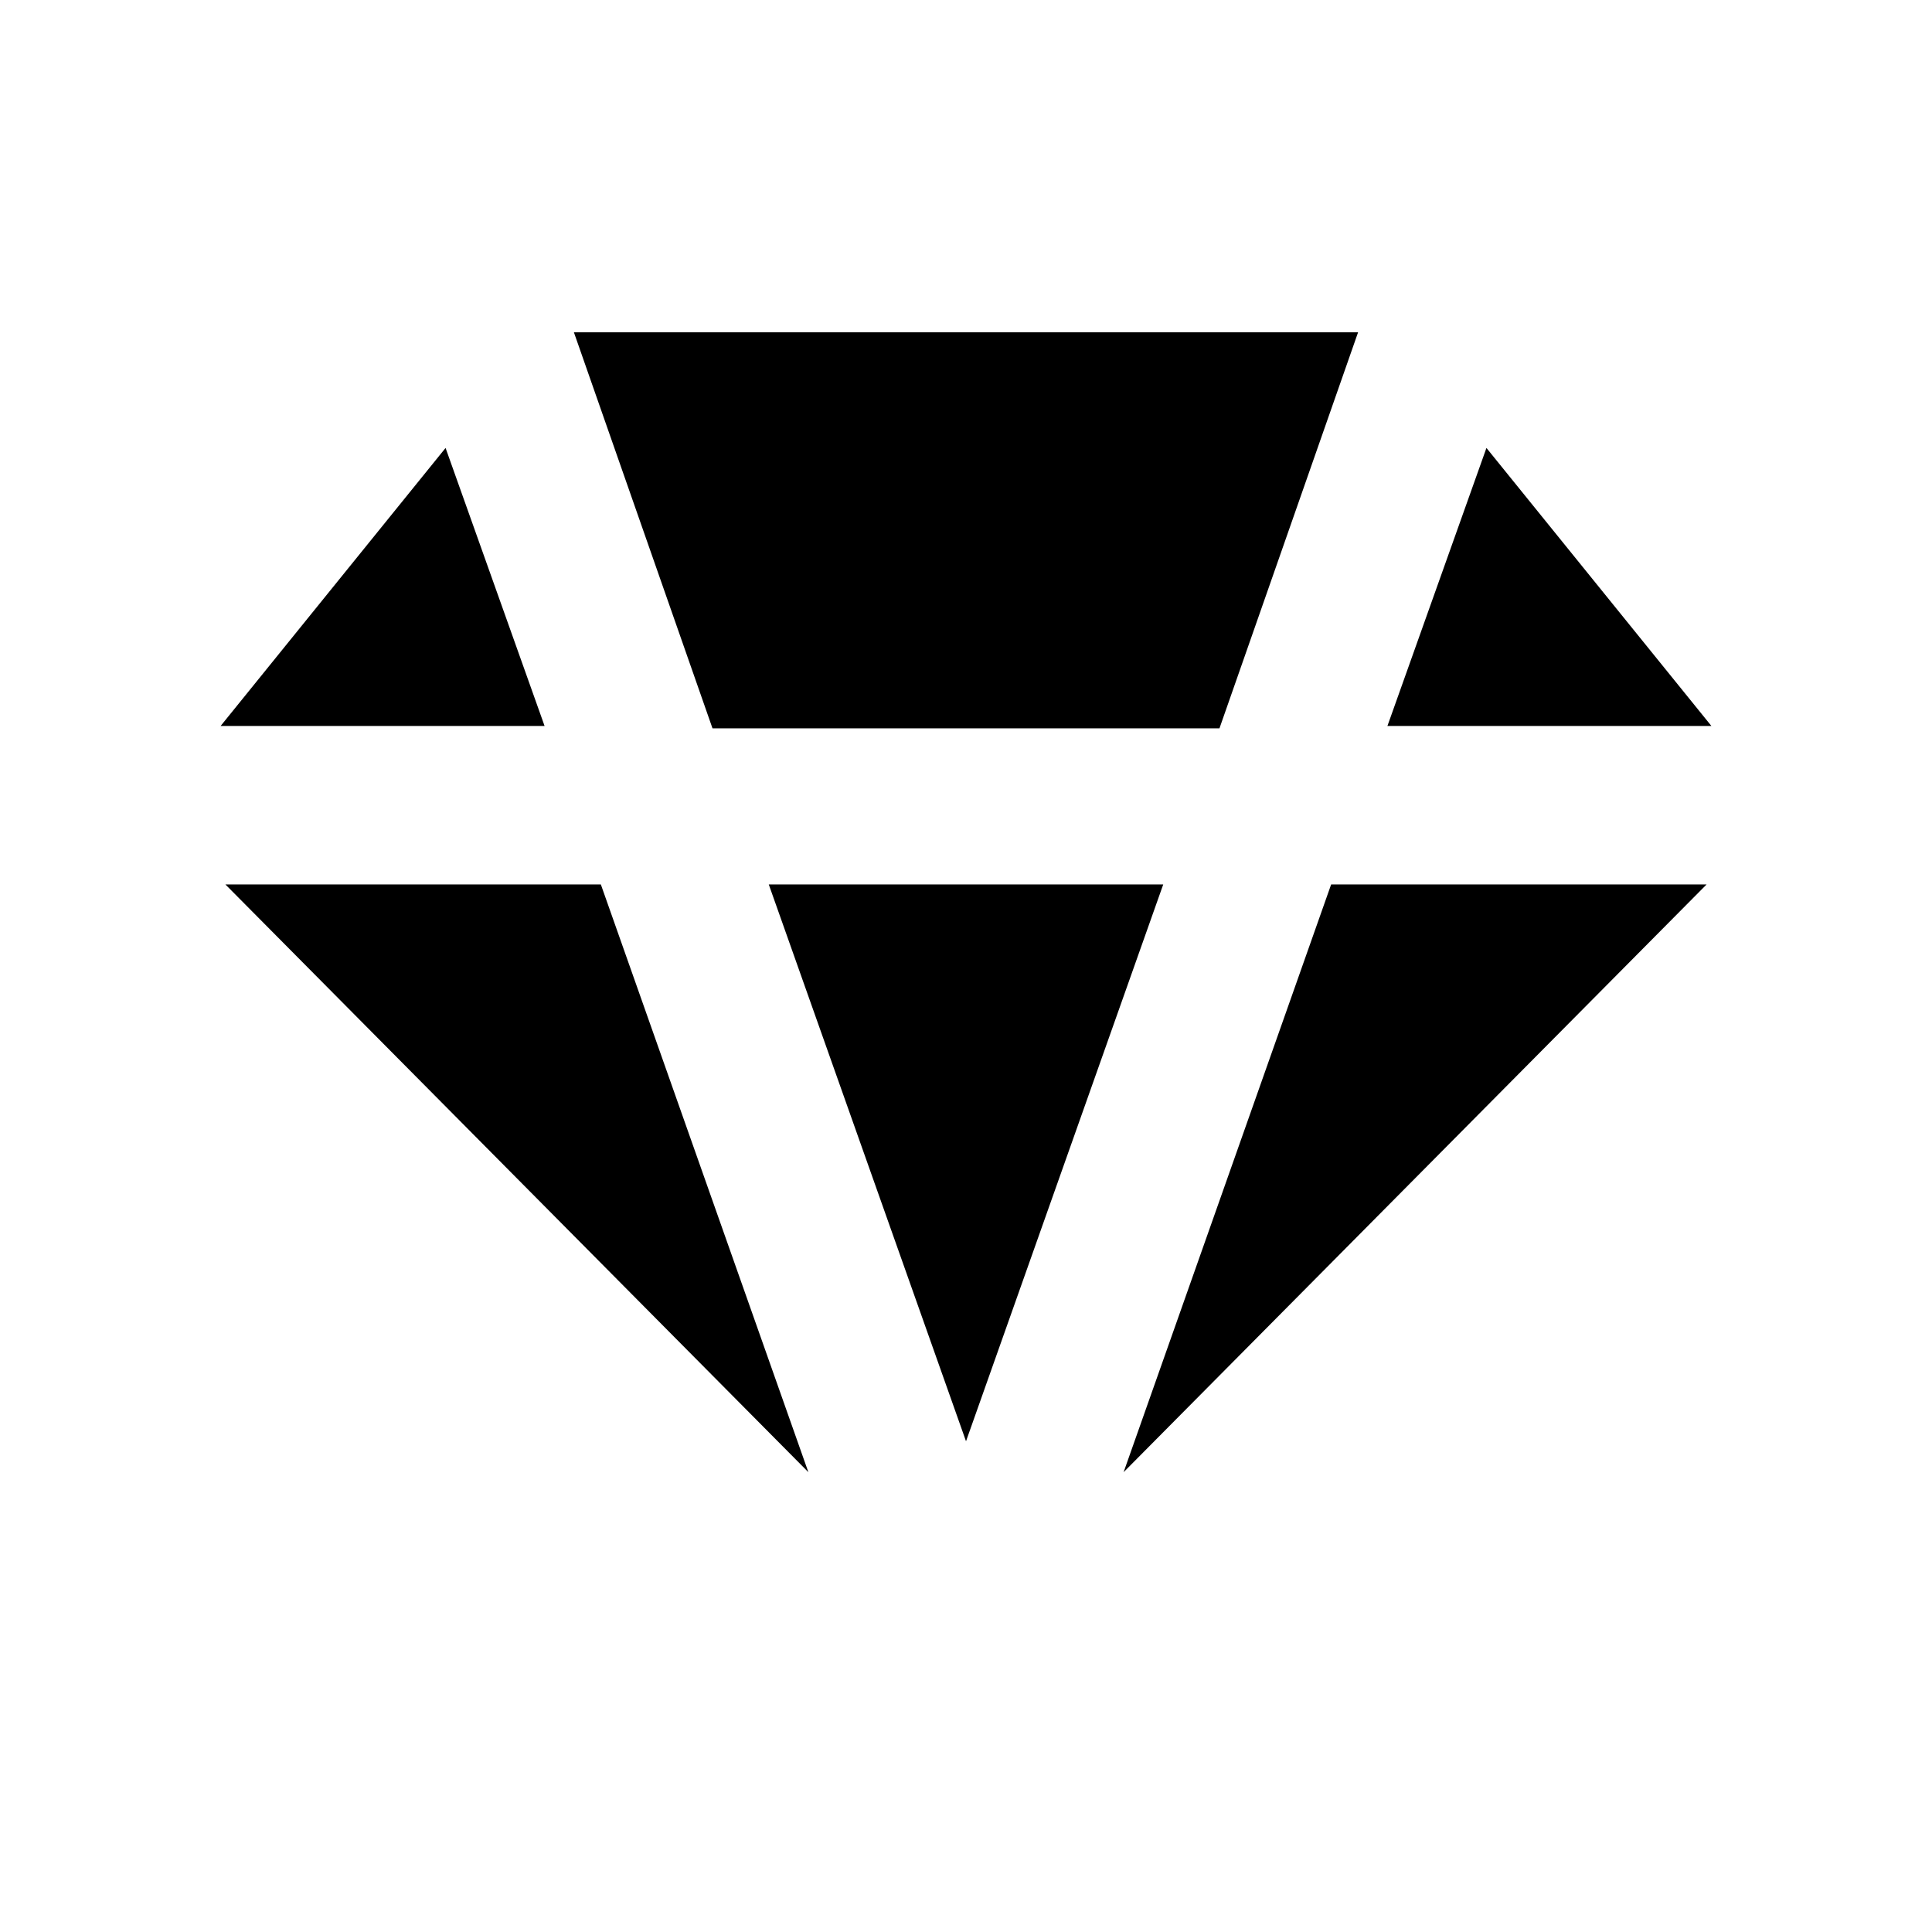
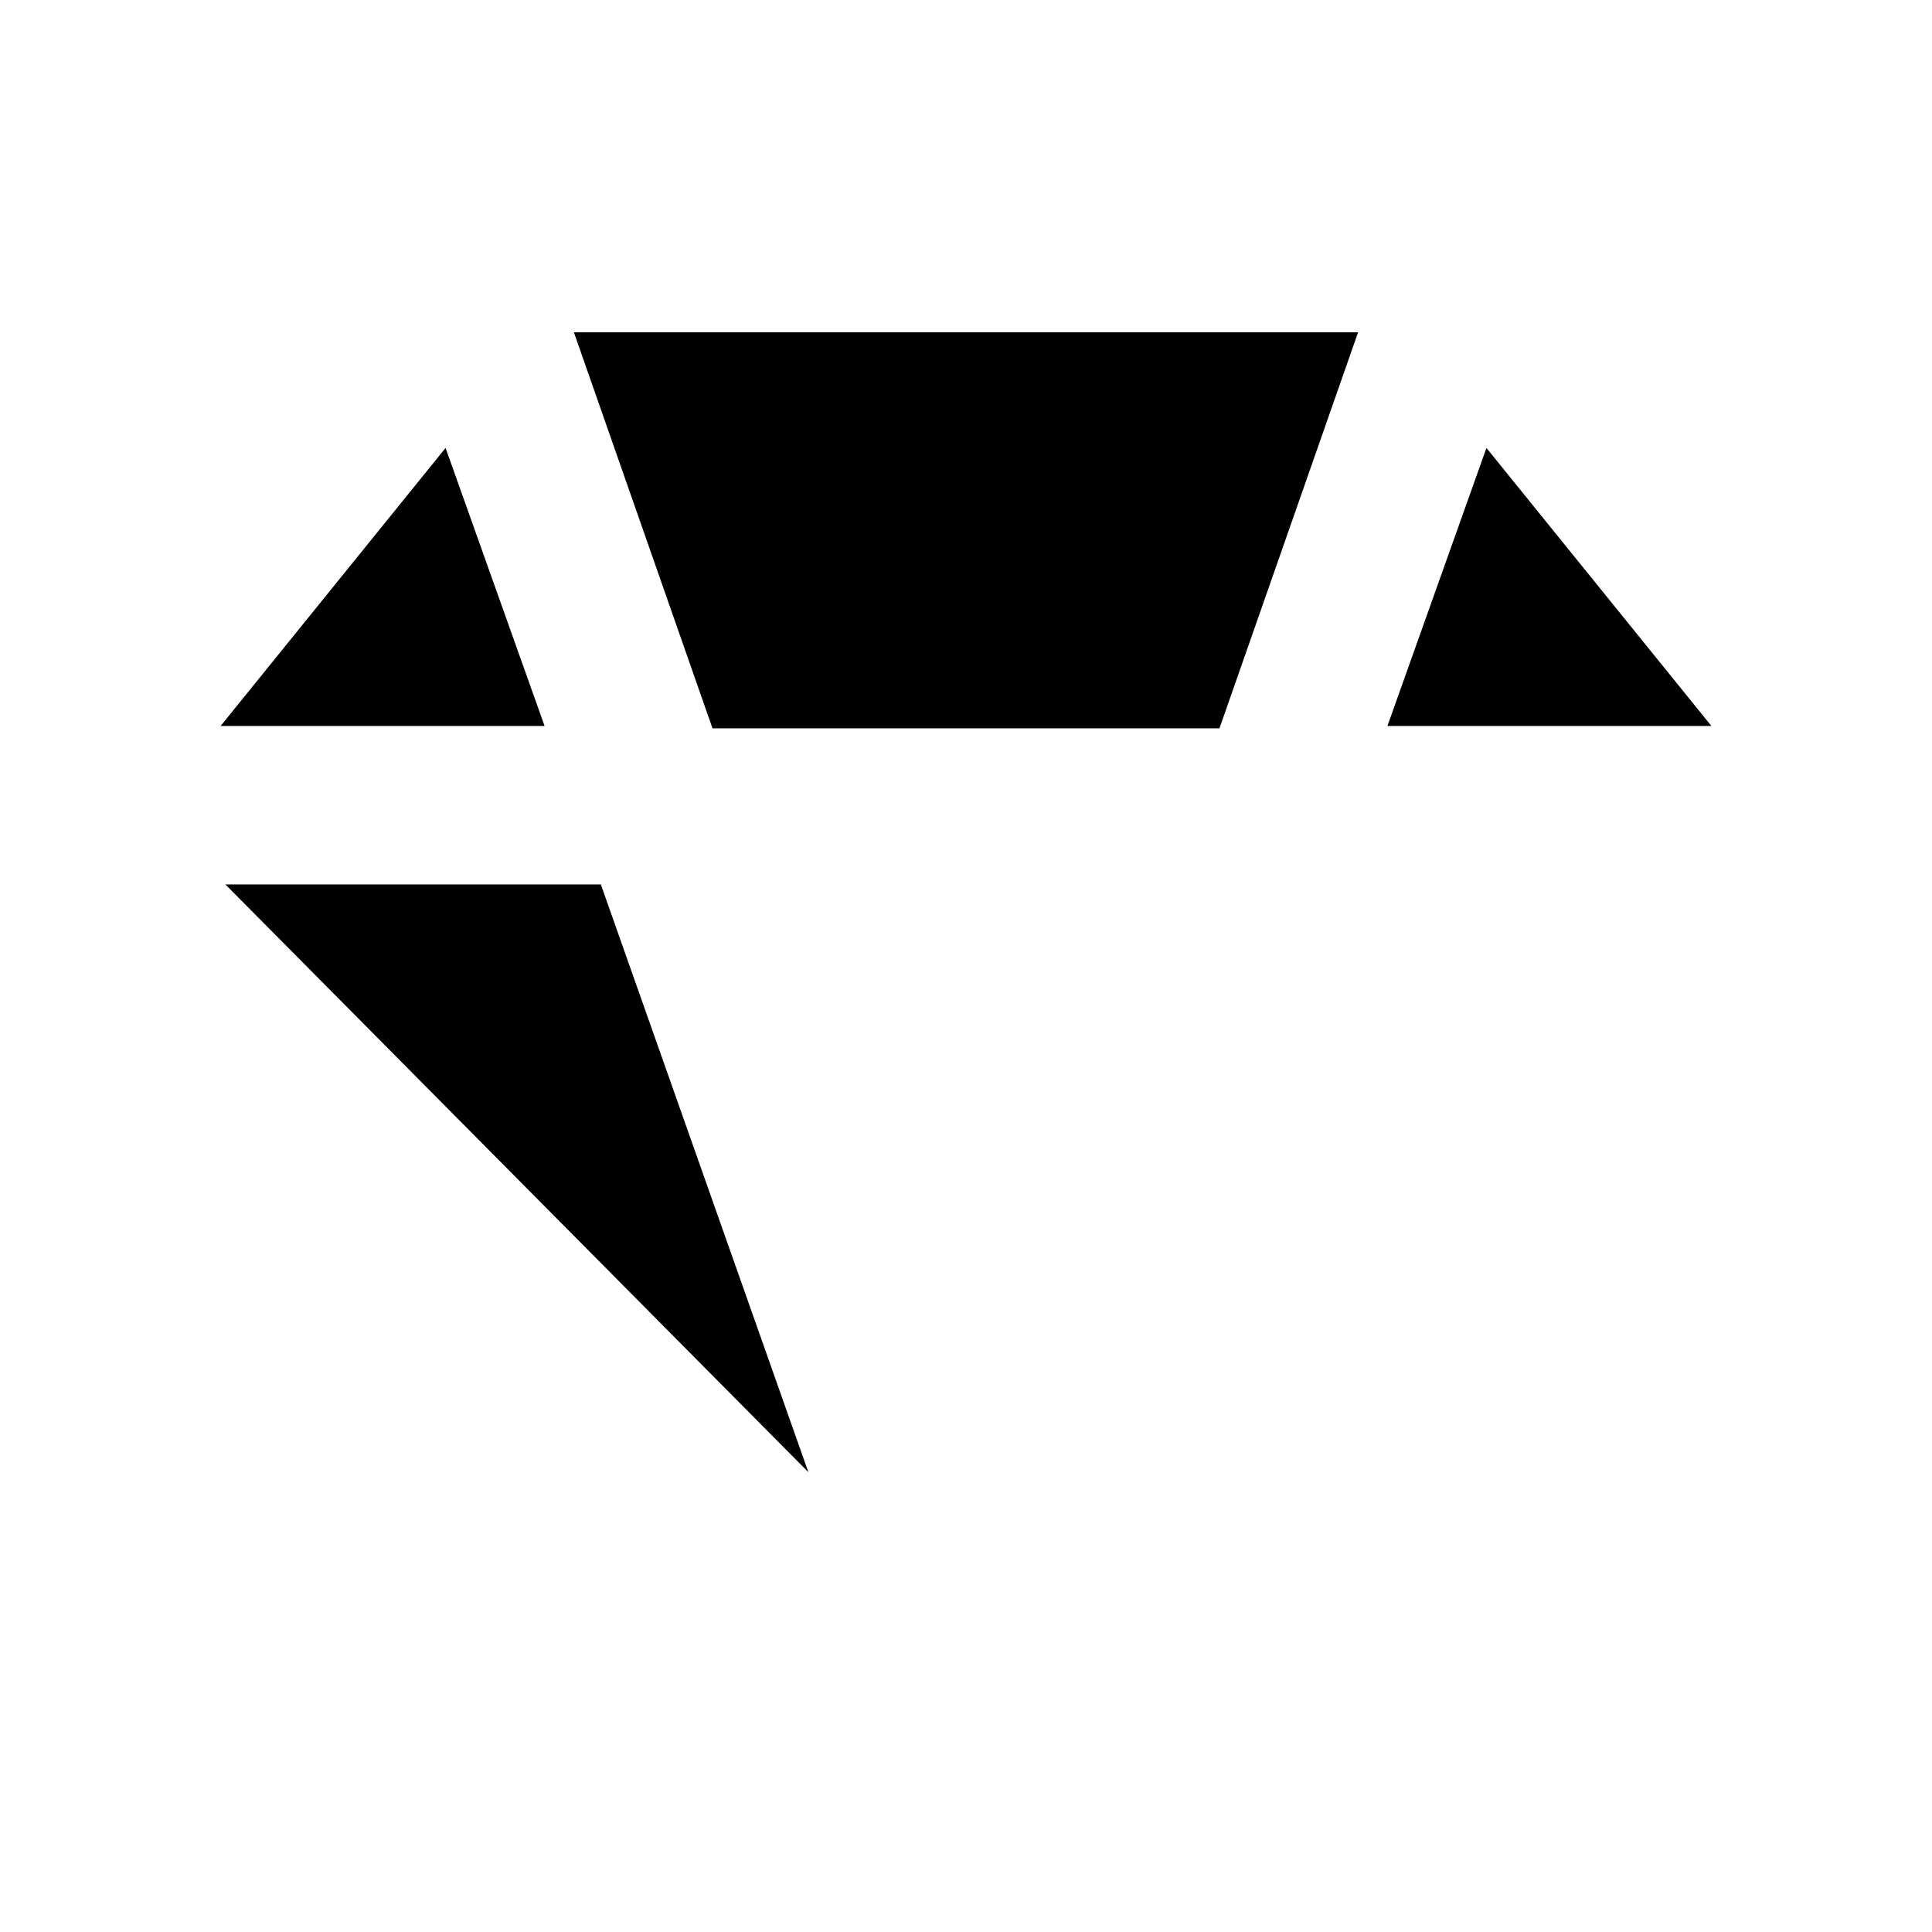
<svg xmlns="http://www.w3.org/2000/svg" fill="#000000" width="800px" height="800px" version="1.1" viewBox="144 144 512 512">
  <g>
-     <path d="m452.27 378.38h-104.54l52.273 147.57z" />
    <path d="m303.23 378.38h-99.504l154.5 155.76z" />
    <path d="m288.32 336.39-26.238-73.68-59.617 73.68z" />
    <path d="m332.82 337.02h134.35l36.738-104.96h-207.82z" />
-     <path d="m496.77 378.38-55 155.76 154.5-155.76z" />
    <path d="m511.68 336.39h85.859l-59.617-73.68z" />
  </g>
</svg>